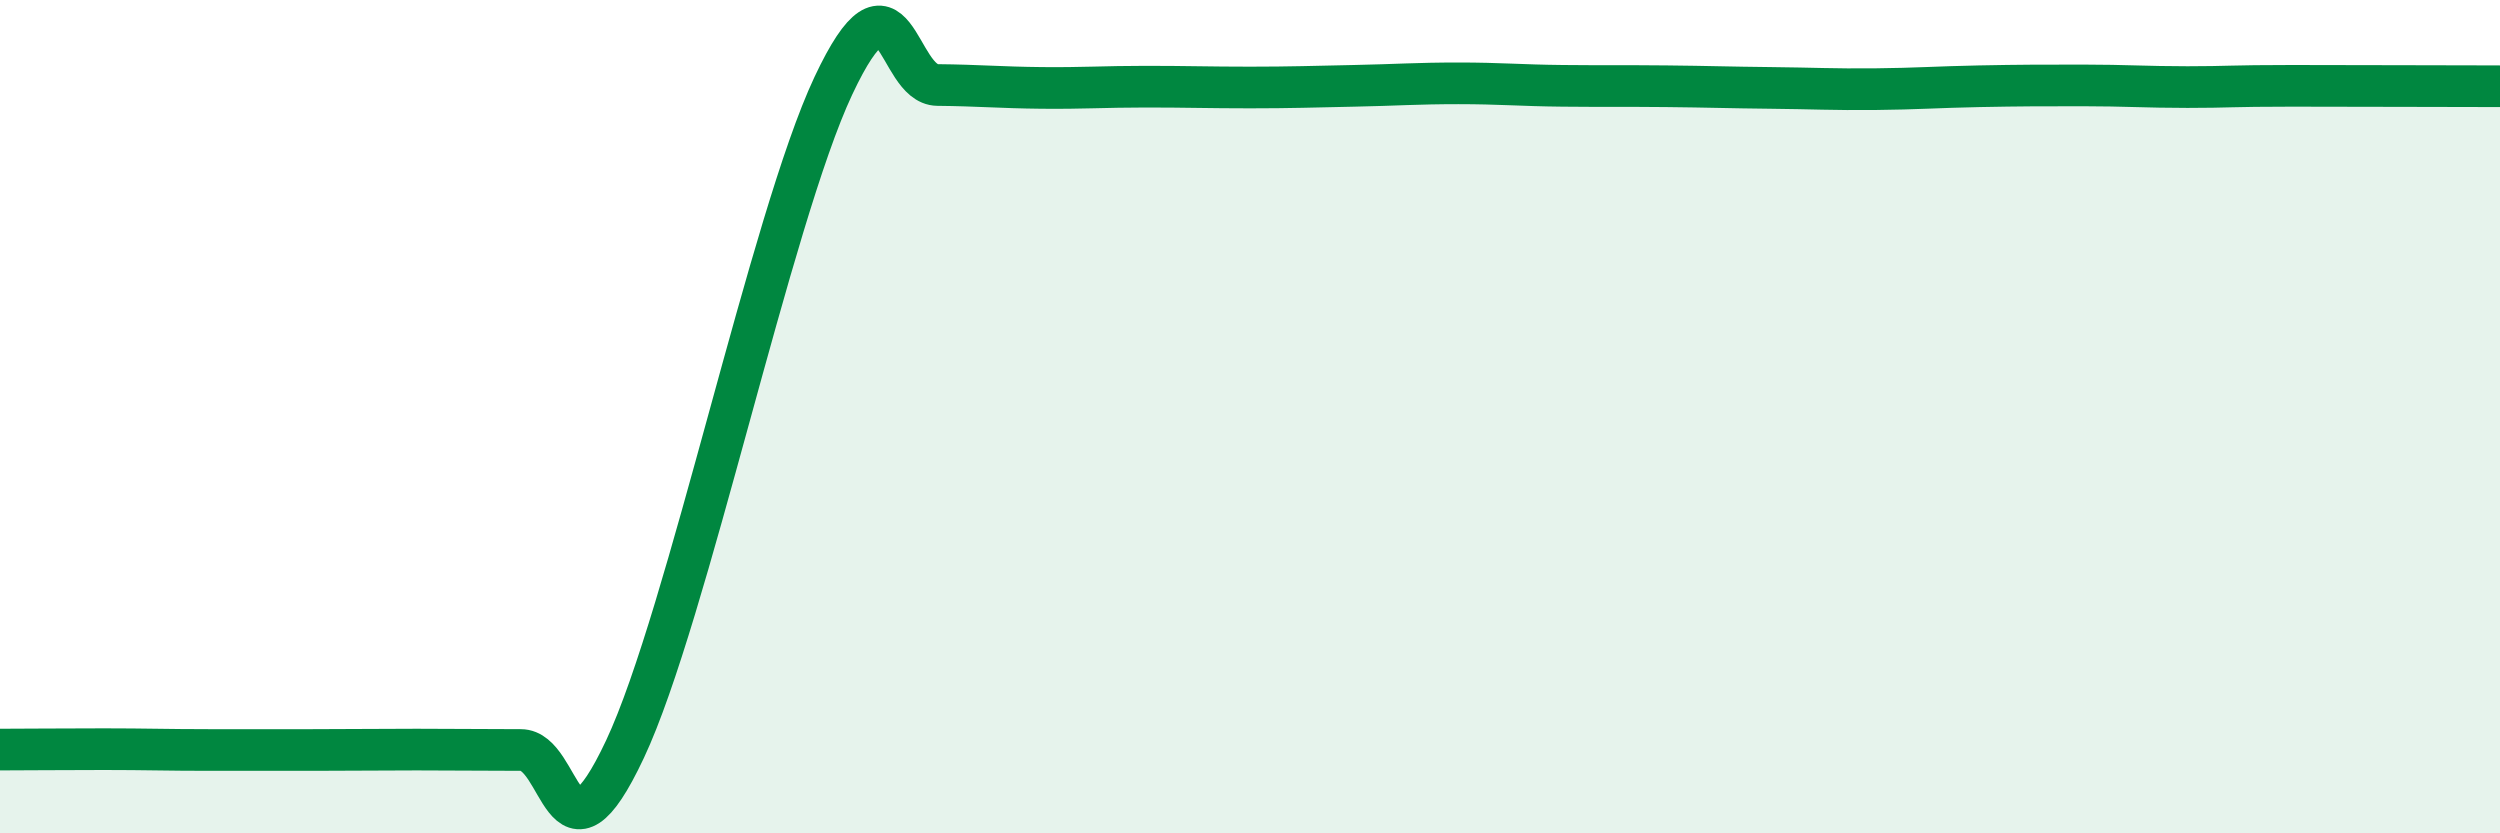
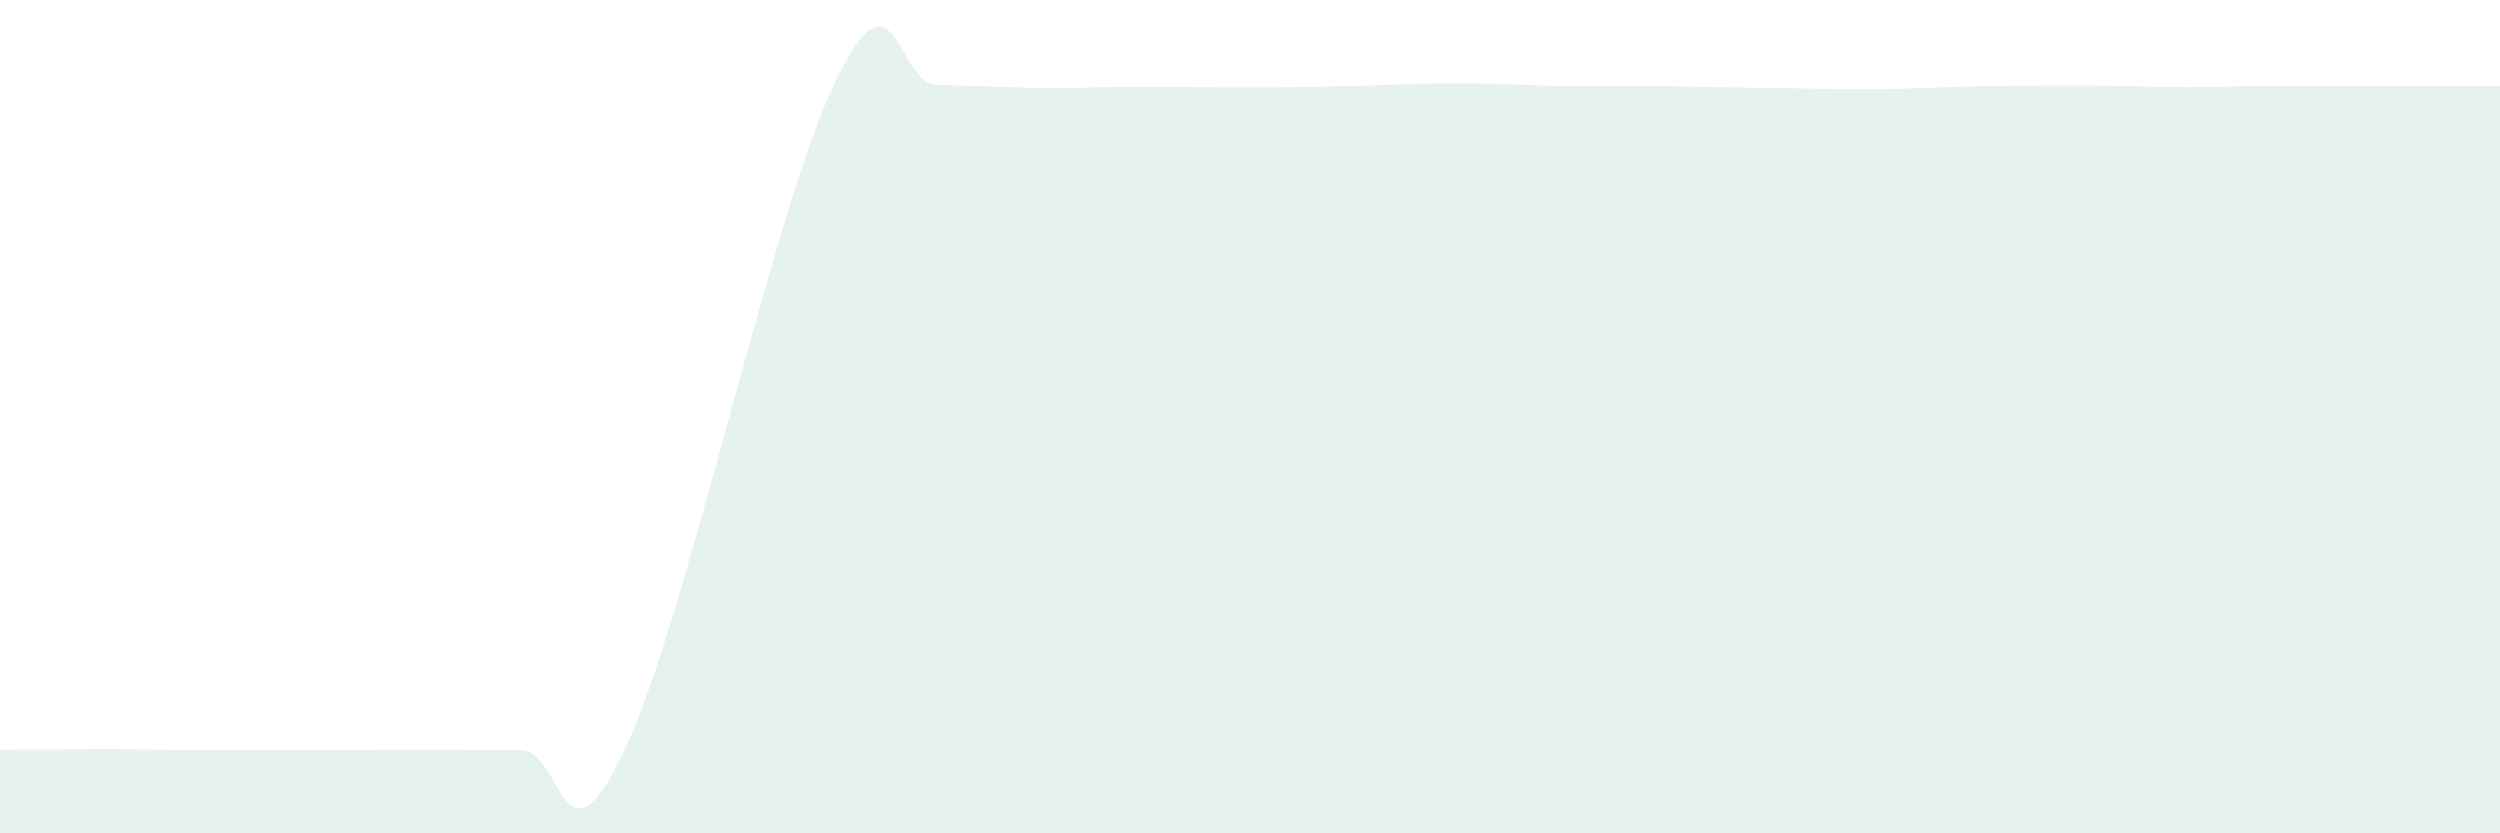
<svg xmlns="http://www.w3.org/2000/svg" width="60" height="20" viewBox="0 0 60 20">
  <path d="M 0,17.99 C 0.5,17.99 1.5,17.98 2.5,17.98 C 3.5,17.98 4,18 5,18 C 6,18 6.5,18 7.5,18 C 8.5,18 9,17.99 10,17.99 C 11,17.99 11.5,18 12.5,18 C 13.5,18 13.5,21.17 15,17.98 C 16.5,14.79 18.5,5.25 20,2.06 C 21.5,-1.13 21.5,2.03 22.5,2.04 C 23.5,2.05 24,2.1 25,2.11 C 26,2.12 26.5,2.08 27.5,2.08 C 28.5,2.08 29,2.1 30,2.1 C 31,2.1 31.5,2.08 32.5,2.06 C 33.5,2.04 34,2 35,2 C 36,2 36.5,2.05 37.5,2.06 C 38.5,2.07 39,2.06 40,2.07 C 41,2.08 41.5,2.1 42.5,2.11 C 43.5,2.12 44,2.15 45,2.14 C 46,2.13 46.5,2.09 47.5,2.07 C 48.5,2.05 49,2.05 50,2.05 C 51,2.05 51.5,2.09 52.5,2.09 C 53.5,2.09 53.5,2.06 55,2.06 C 56.5,2.06 59,2.07 60,2.07L60 20L0 20Z" fill="#008740" opacity="0.1" stroke-linecap="round" stroke-linejoin="round" />
-   <path d="M 0,17.99 C 0.5,17.99 1.5,17.98 2.5,17.98 C 3.5,17.98 4,18 5,18 C 6,18 6.5,18 7.5,18 C 8.5,18 9,17.99 10,17.99 C 11,17.99 11.5,18 12.5,18 C 13.5,18 13.5,21.17 15,17.98 C 16.5,14.79 18.5,5.25 20,2.06 C 21.5,-1.13 21.5,2.03 22.5,2.04 C 23.5,2.05 24,2.1 25,2.11 C 26,2.12 26.5,2.08 27.5,2.08 C 28.5,2.08 29,2.1 30,2.1 C 31,2.1 31.5,2.08 32.5,2.06 C 33.5,2.04 34,2 35,2 C 36,2 36.5,2.05 37.5,2.06 C 38.5,2.07 39,2.06 40,2.07 C 41,2.08 41.5,2.1 42.5,2.11 C 43.5,2.12 44,2.15 45,2.14 C 46,2.13 46.5,2.09 47.5,2.07 C 48.5,2.05 49,2.05 50,2.05 C 51,2.05 51.5,2.09 52.5,2.09 C 53.5,2.09 53.5,2.06 55,2.06 C 56.5,2.06 59,2.07 60,2.07" stroke="#008740" stroke-width="1" fill="none" stroke-linecap="round" stroke-linejoin="round" />
</svg>